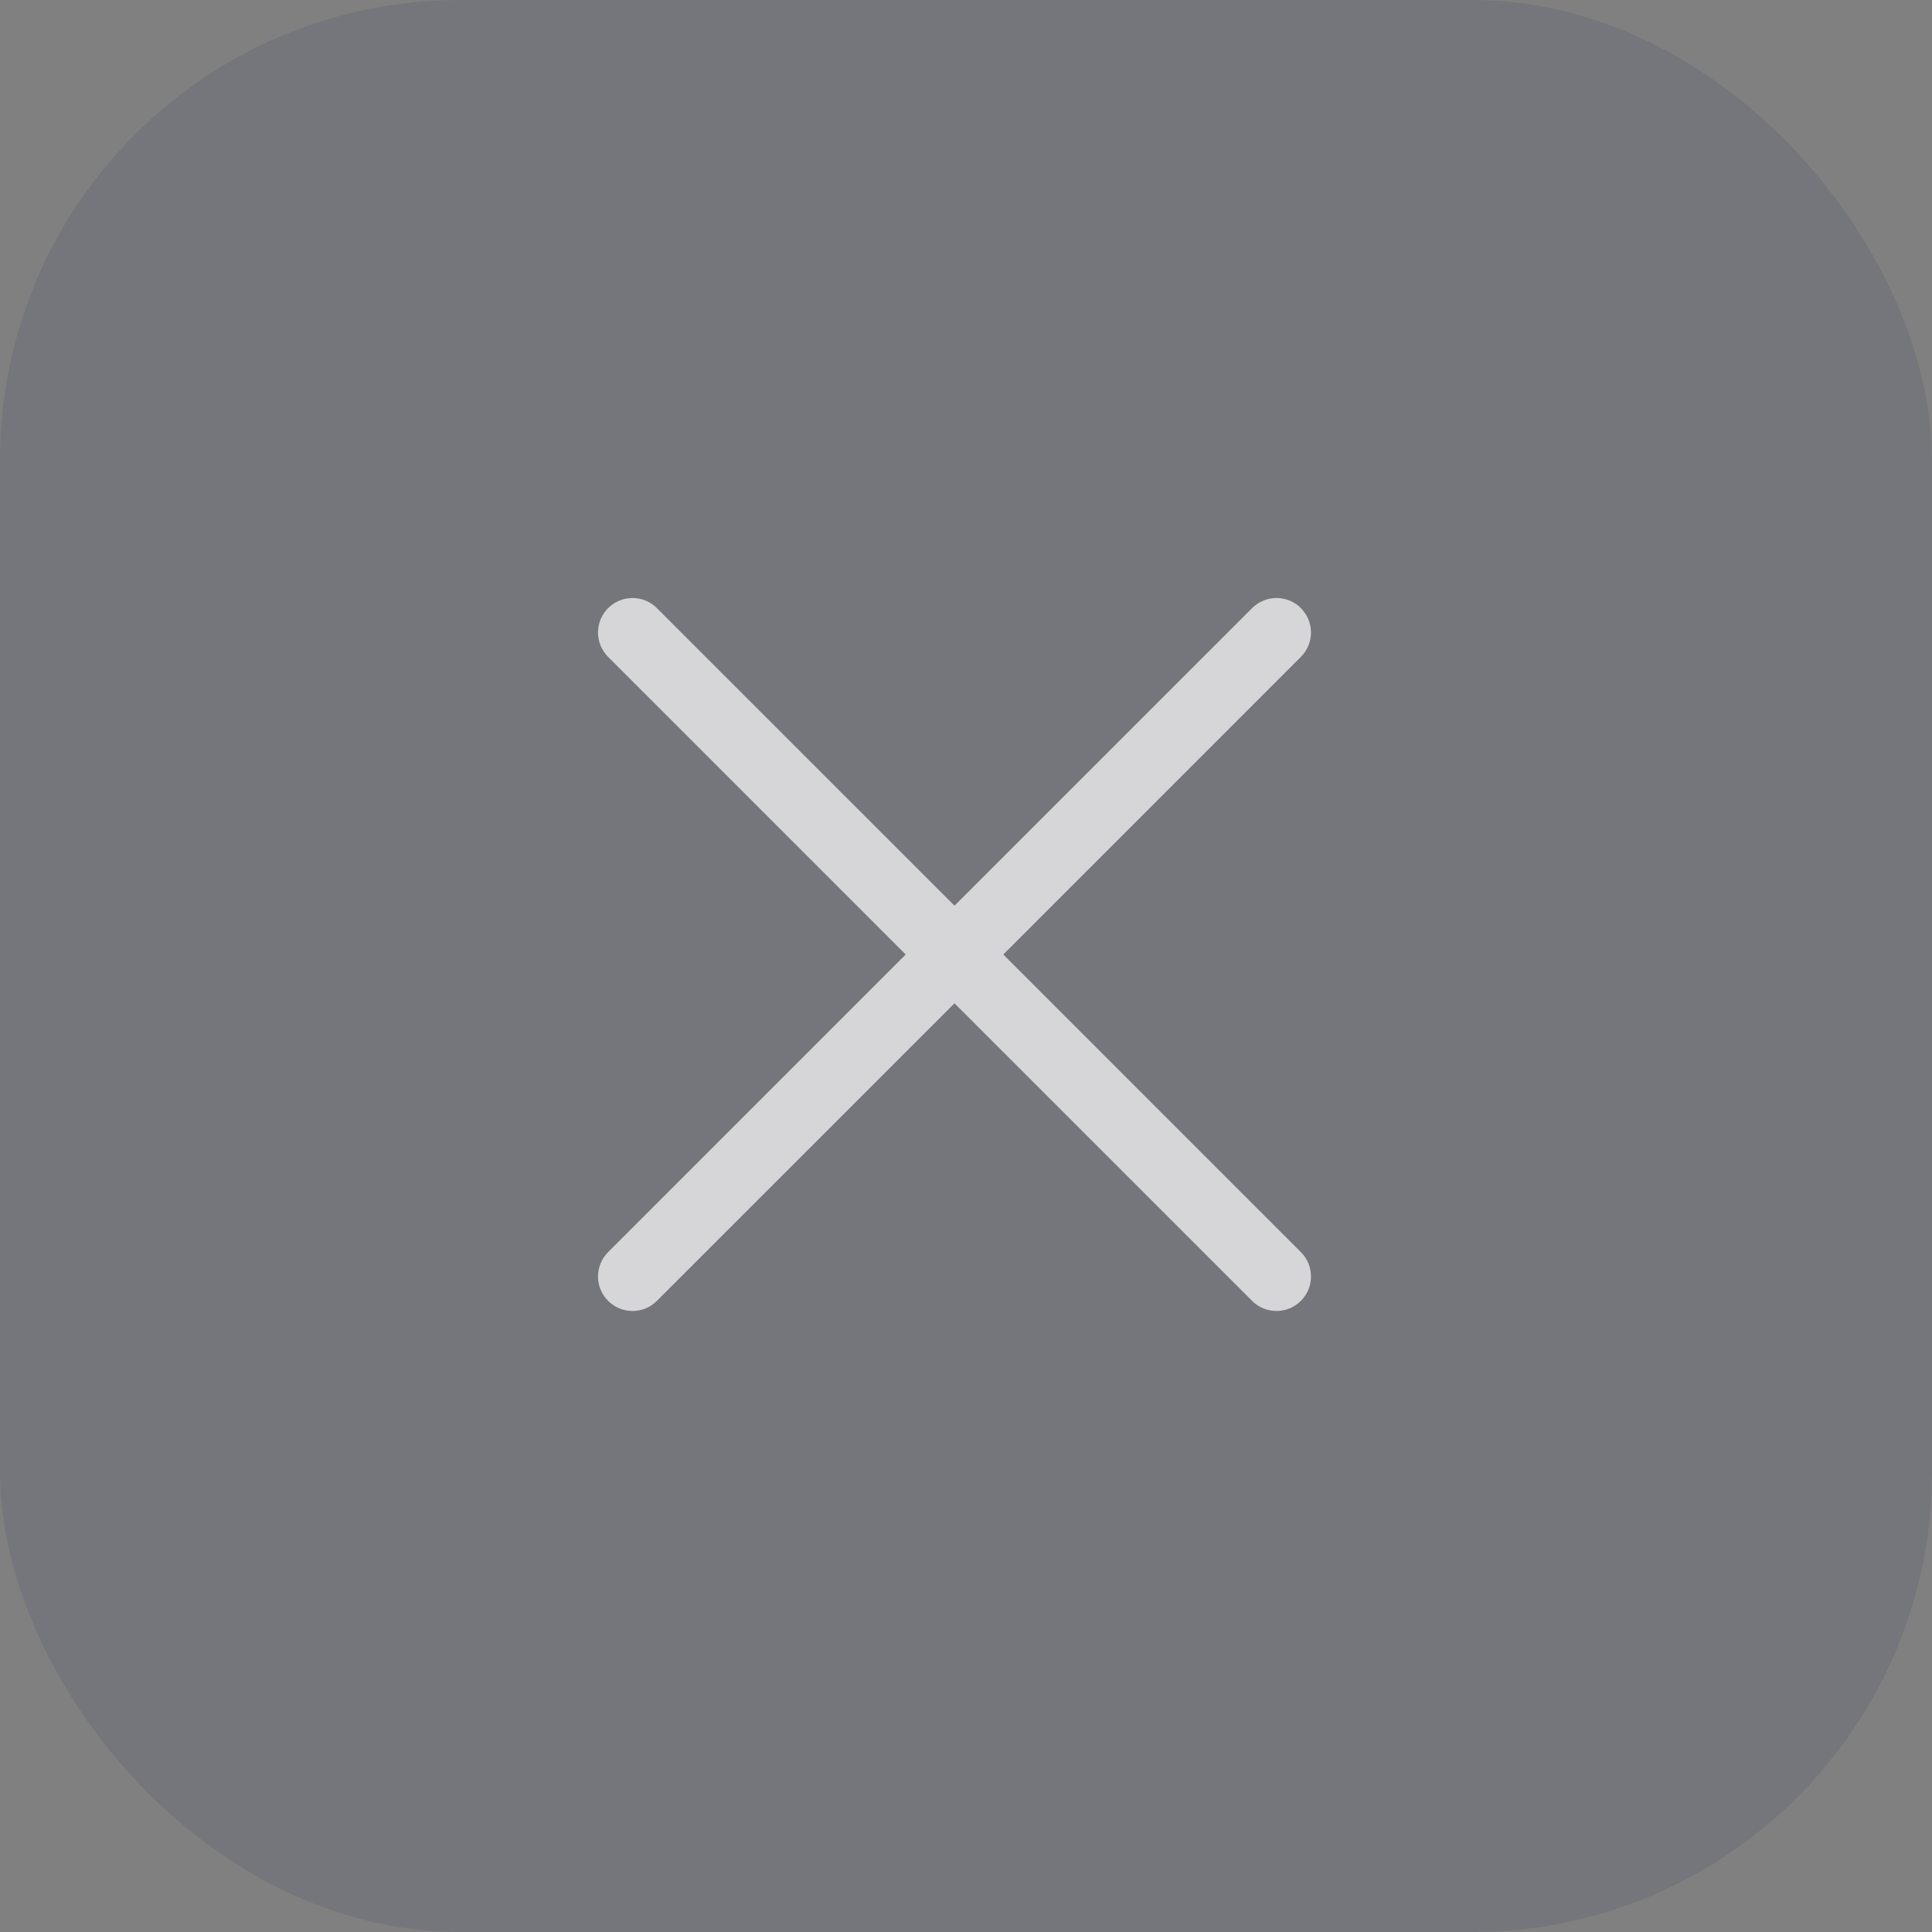
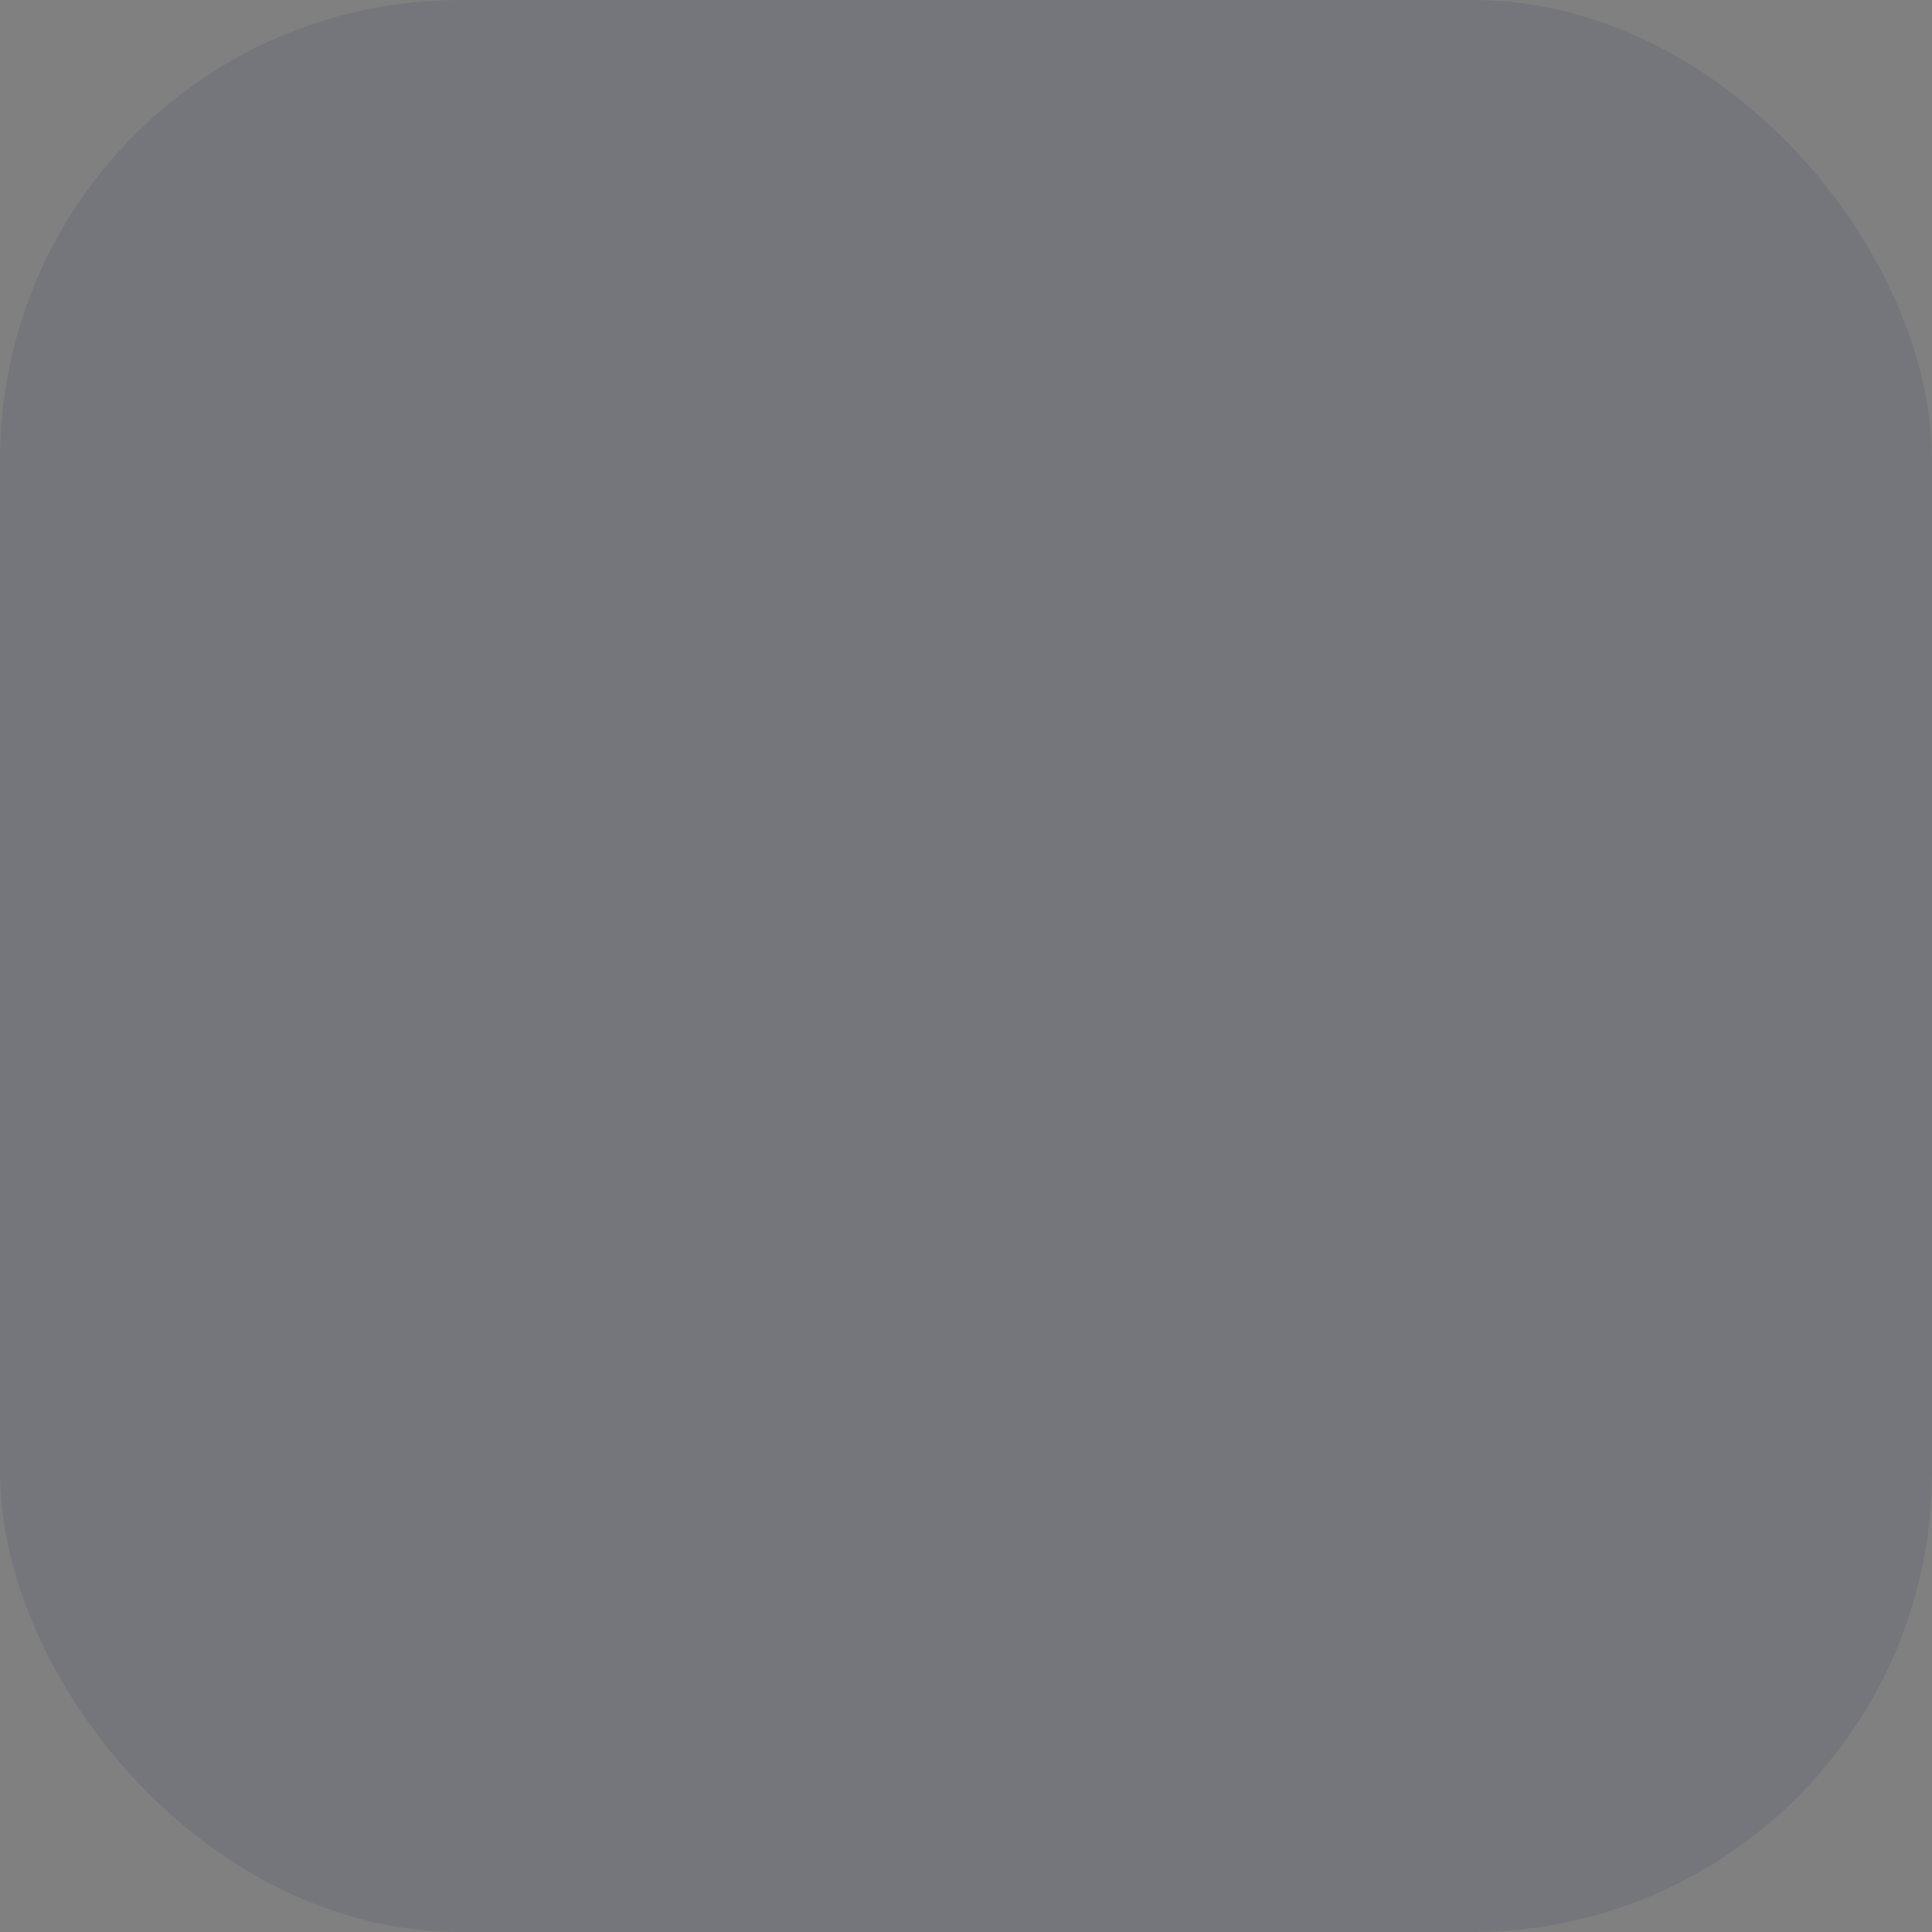
<svg xmlns="http://www.w3.org/2000/svg" width="42" height="42" viewBox="0 0 42 42" fill="none">
  <rect x="0" y="0" width="42" height="42" fill="#808080" stroke="none" />
  <g opacity="0.2">
    <rect opacity="0.9" width="42" height="42" rx="10" fill="#444666" />
  </g>
-   <path opacity="0.7" d="M28.28 14.28C28.573 13.987 28.573 13.513 28.28 13.22C27.988 12.927 27.513 12.927 27.22 13.22L20.75 19.689L14.28 13.22C13.987 12.927 13.513 12.927 13.22 13.22C12.927 13.513 12.927 13.987 13.22 14.28L19.689 20.75L13.22 27.22C12.927 27.513 12.927 27.987 13.22 28.28C13.513 28.573 13.988 28.573 14.28 28.28L20.75 21.811L27.22 28.28C27.513 28.573 27.987 28.573 28.28 28.28C28.573 27.987 28.573 27.513 28.28 27.22L21.811 20.75L28.28 14.28Z" fill="white" />
</svg>